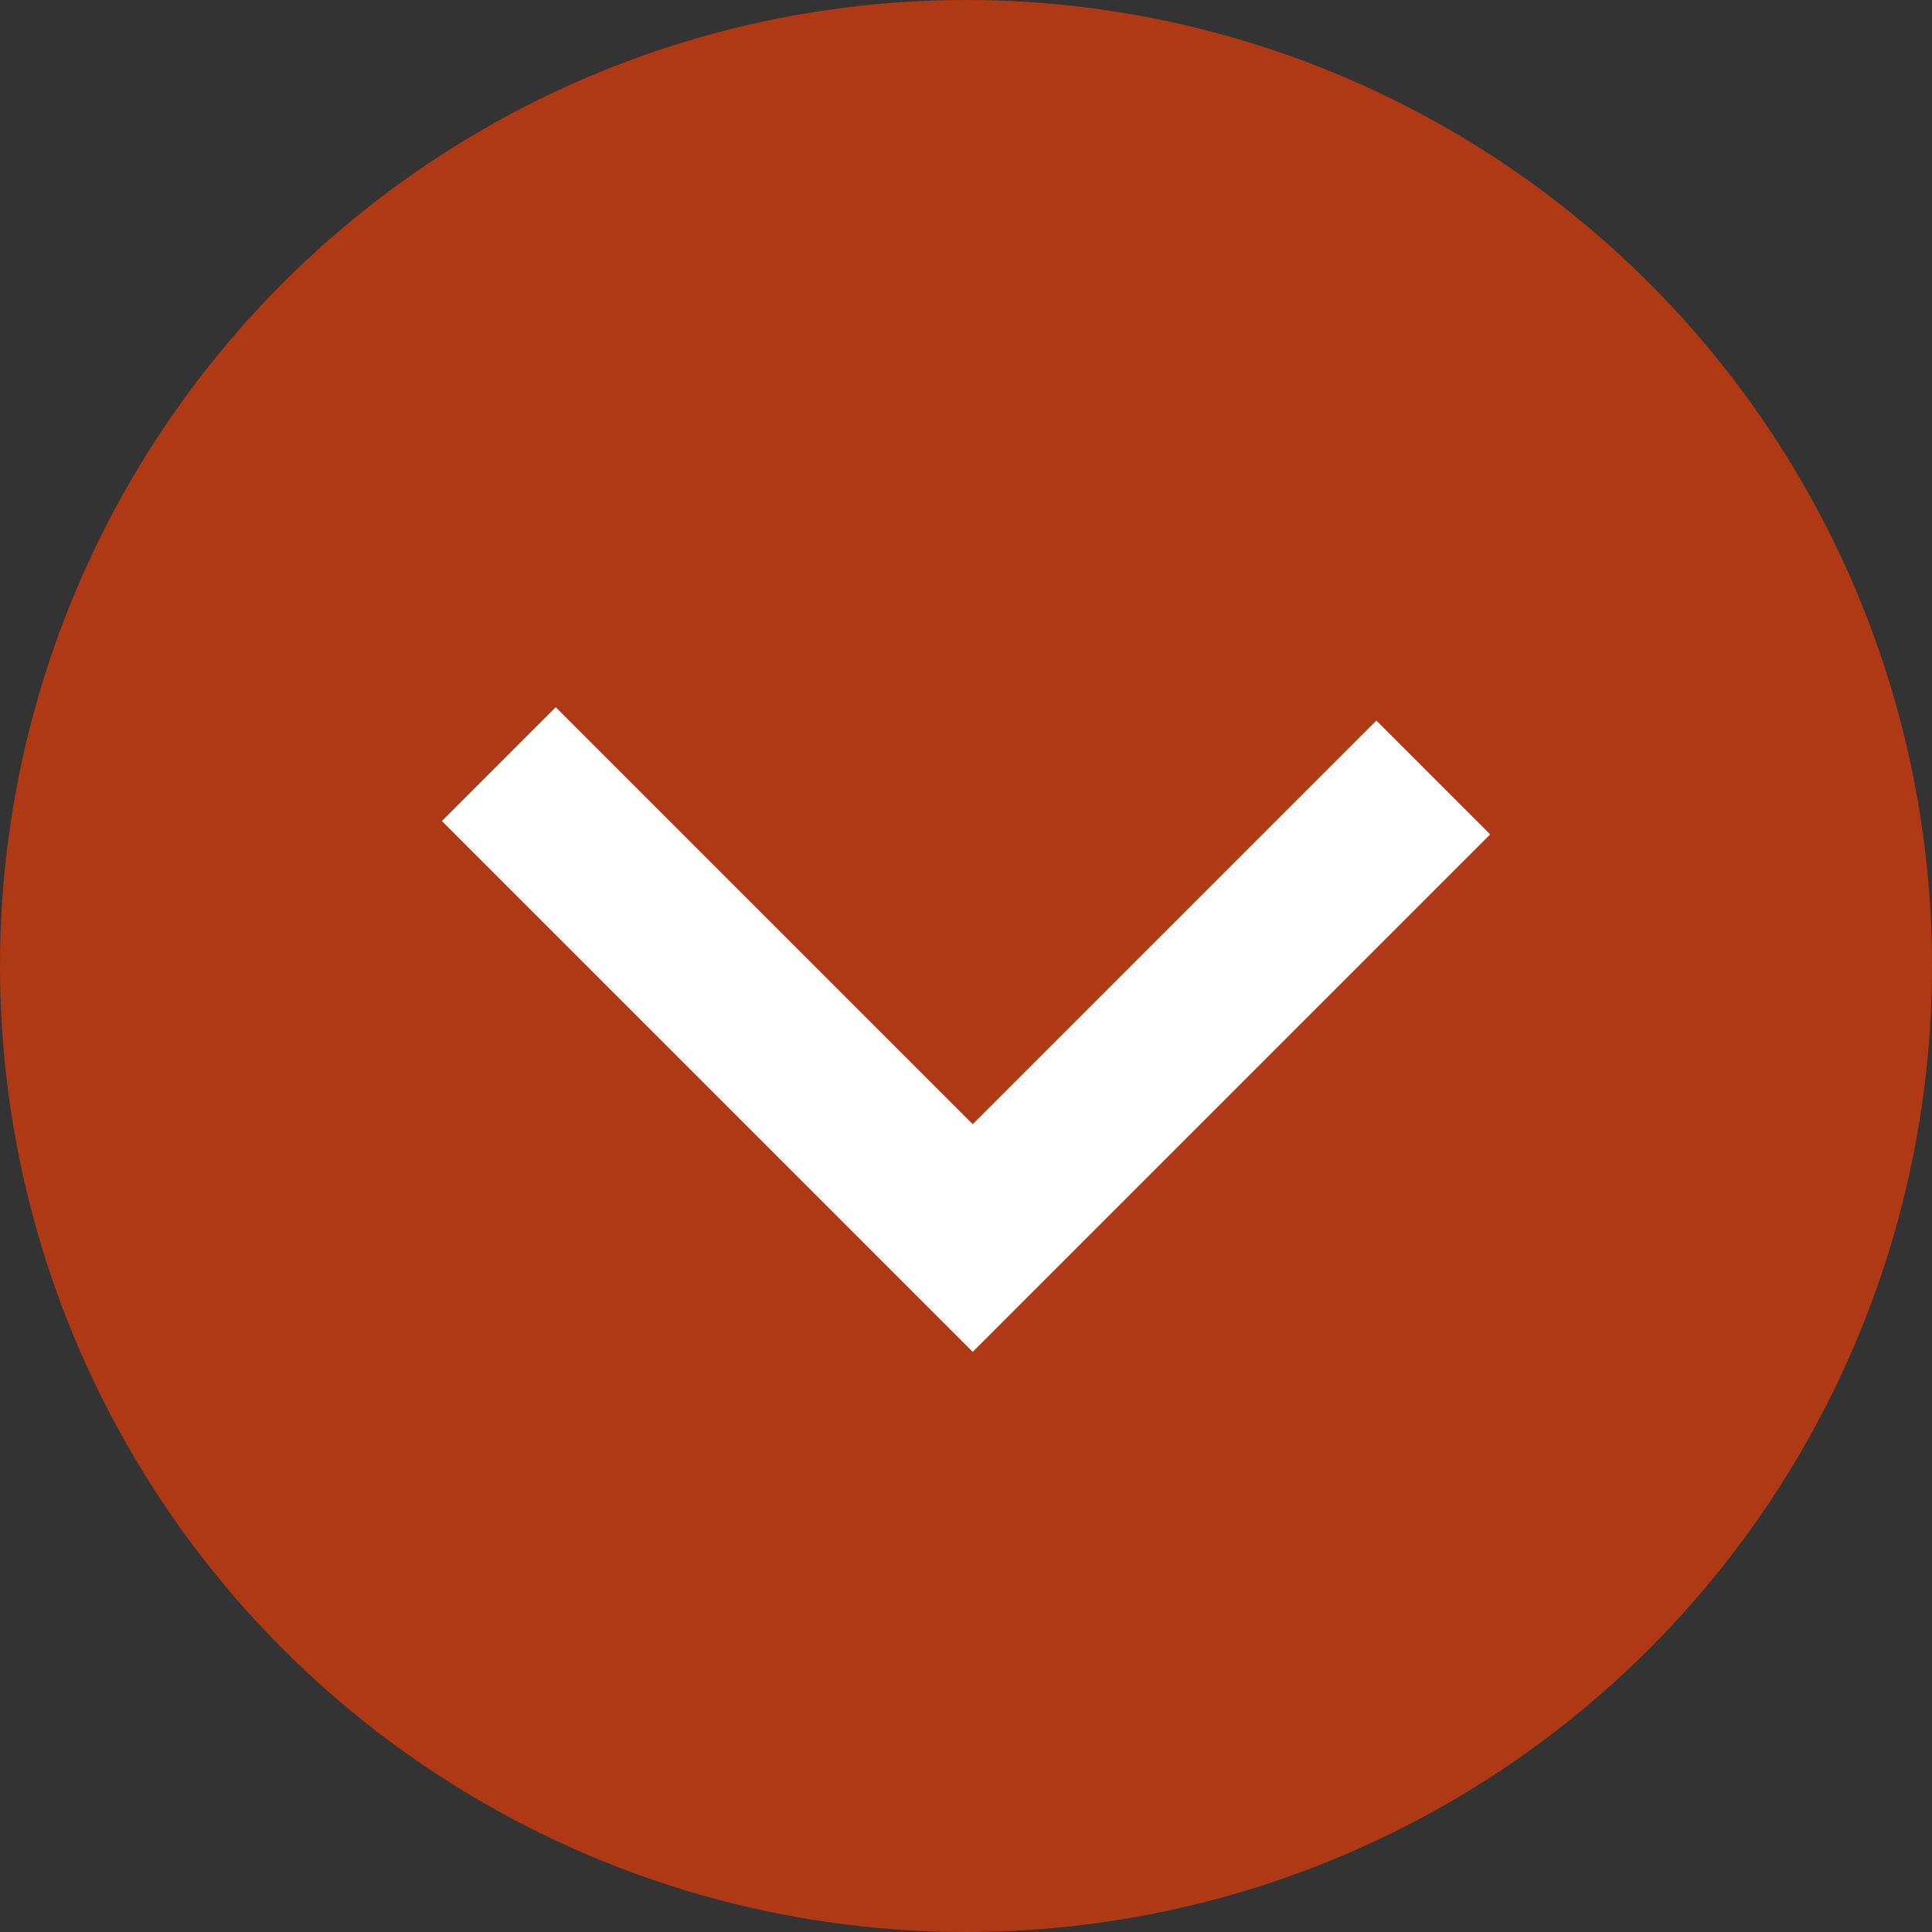
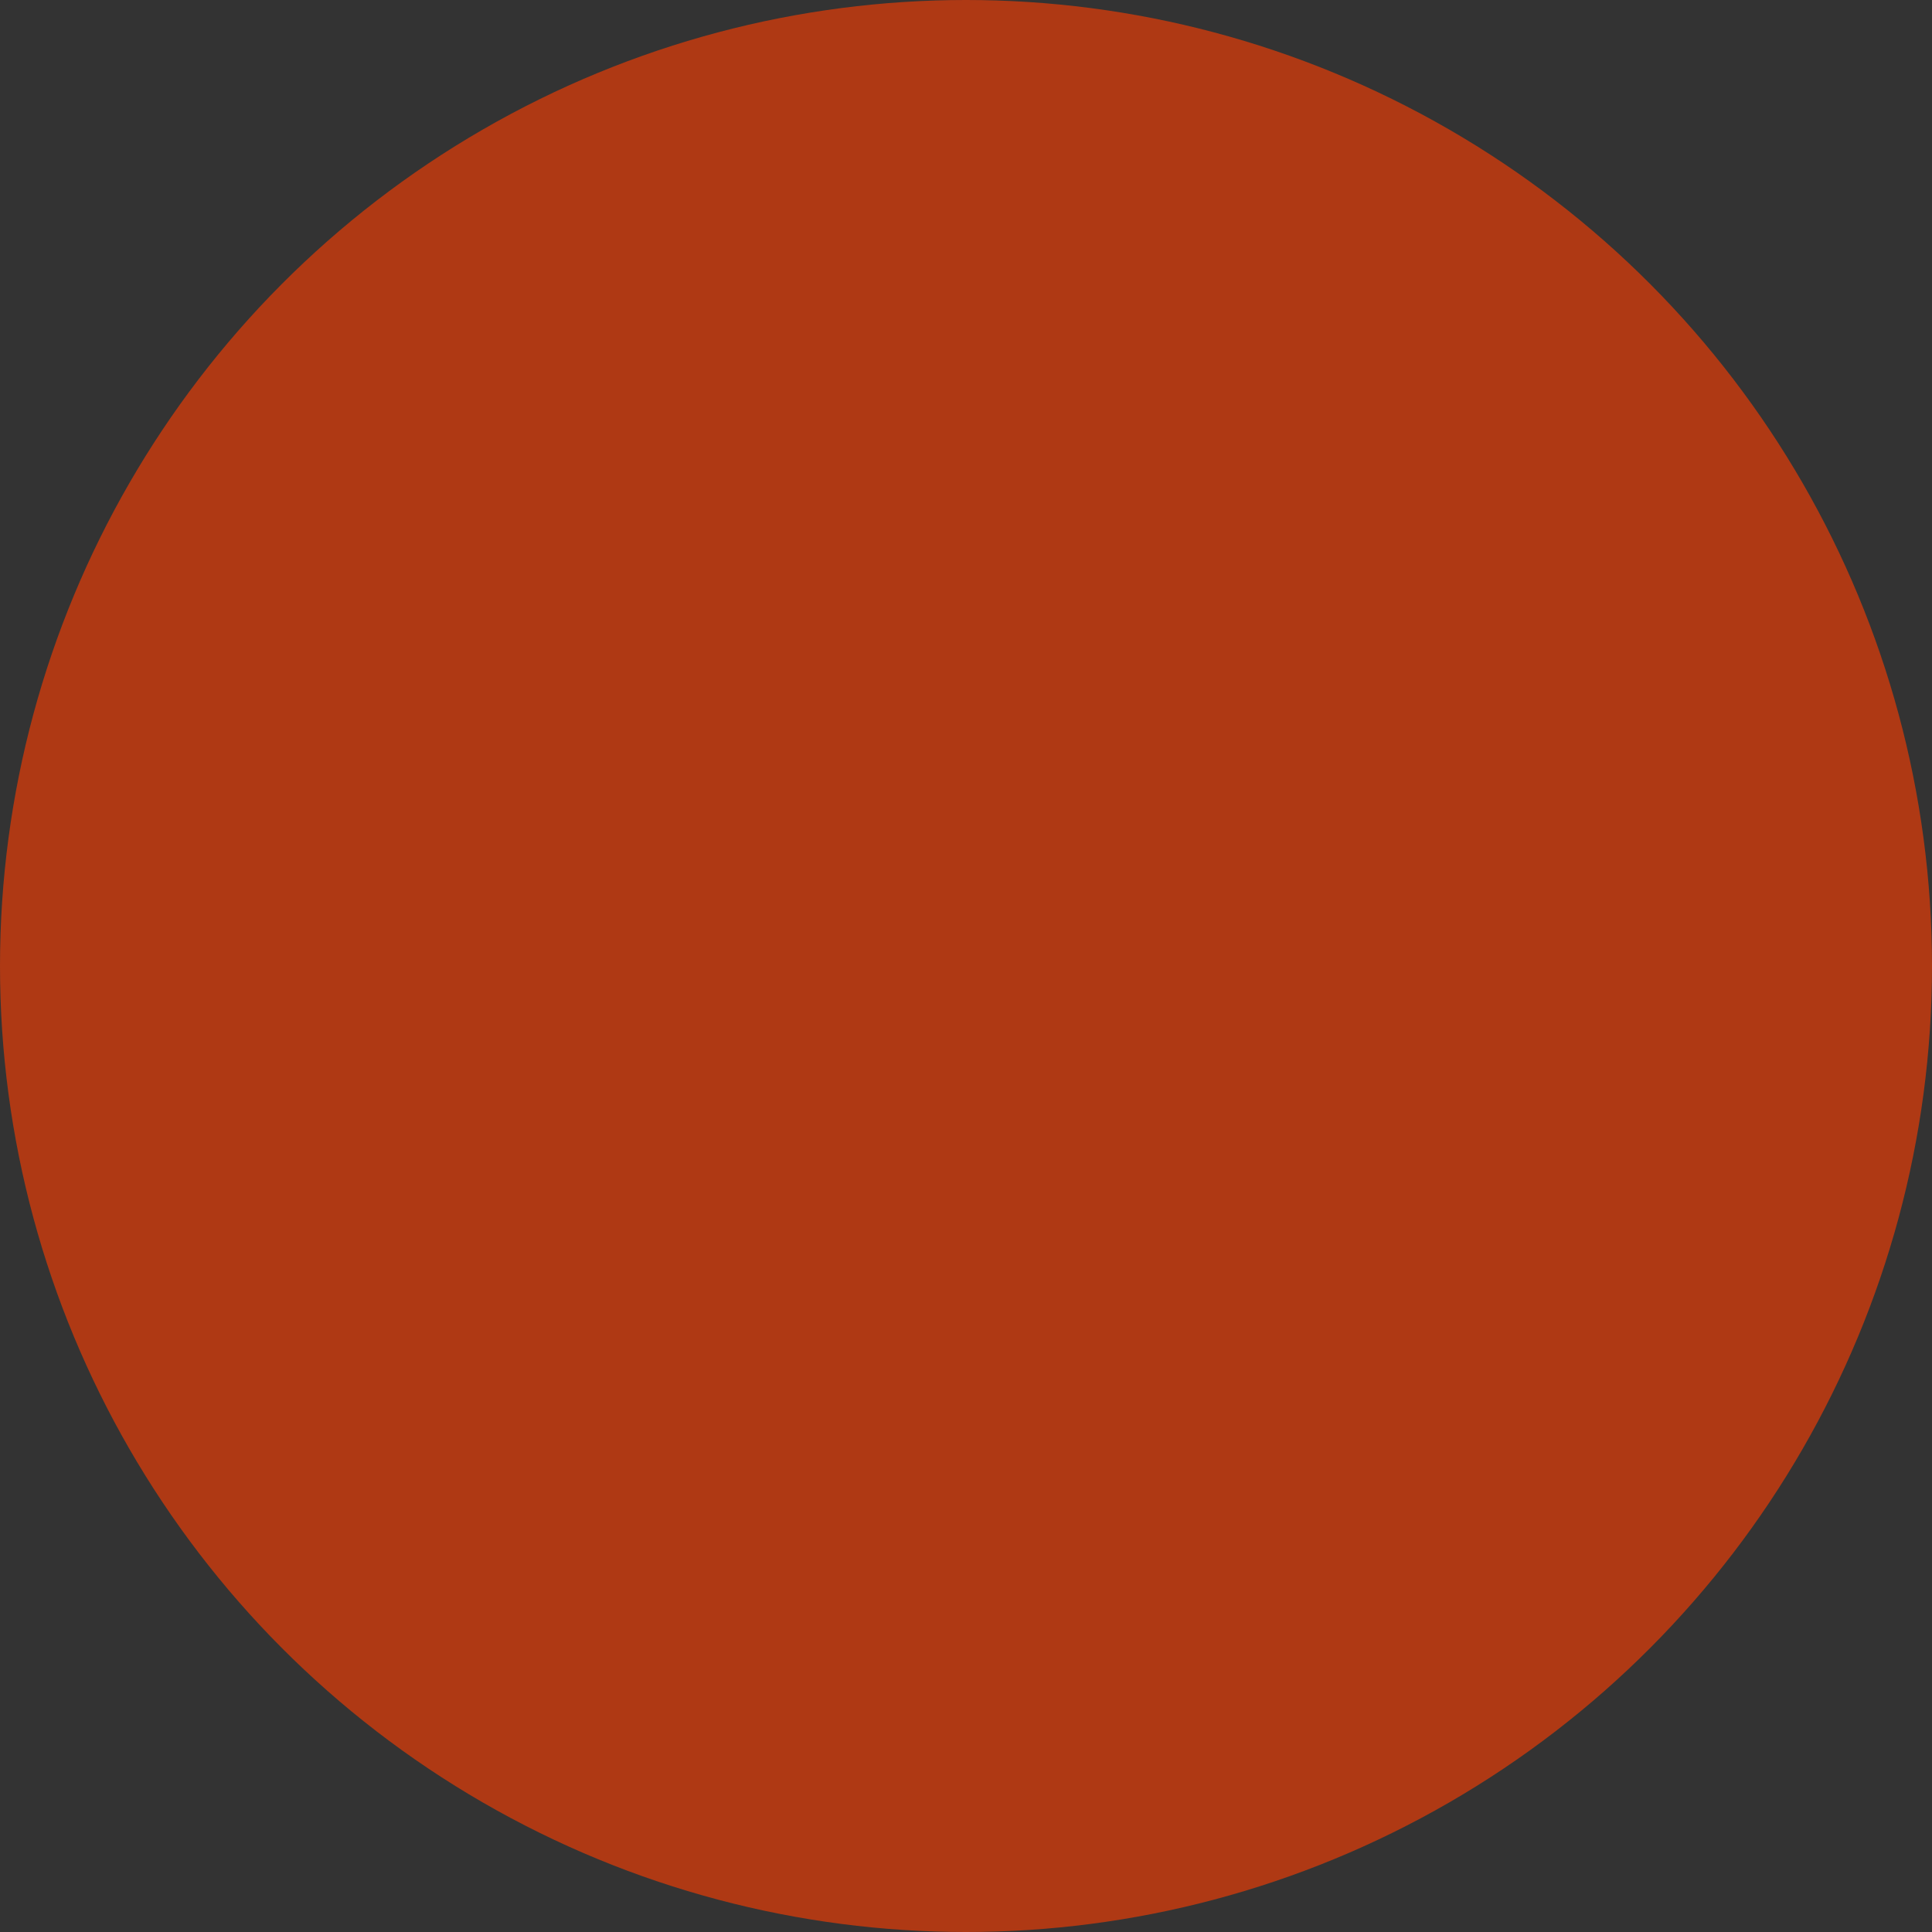
<svg xmlns="http://www.w3.org/2000/svg" width="36" height="36" viewBox="0 0 36 36">
  <rect x="0" y="0" width="36" height="36" fill="#333333" stroke="none" />
  <g id="グループ_1513" data-name="グループ 1513" transform="translate(-1061 -11109)">
    <circle id="楕円形_244" data-name="楕円形 244" cx="18" cy="18" r="18" transform="translate(1061 11109)" fill="#af3914" />
-     <path id="パス_790" data-name="パス 790" d="M-27.843,11244.875v12.488h12.136" transform="translate(-6861.345 3152.223) rotate(-45)" fill="none" stroke="#fff" stroke-width="3" />
  </g>
</svg>